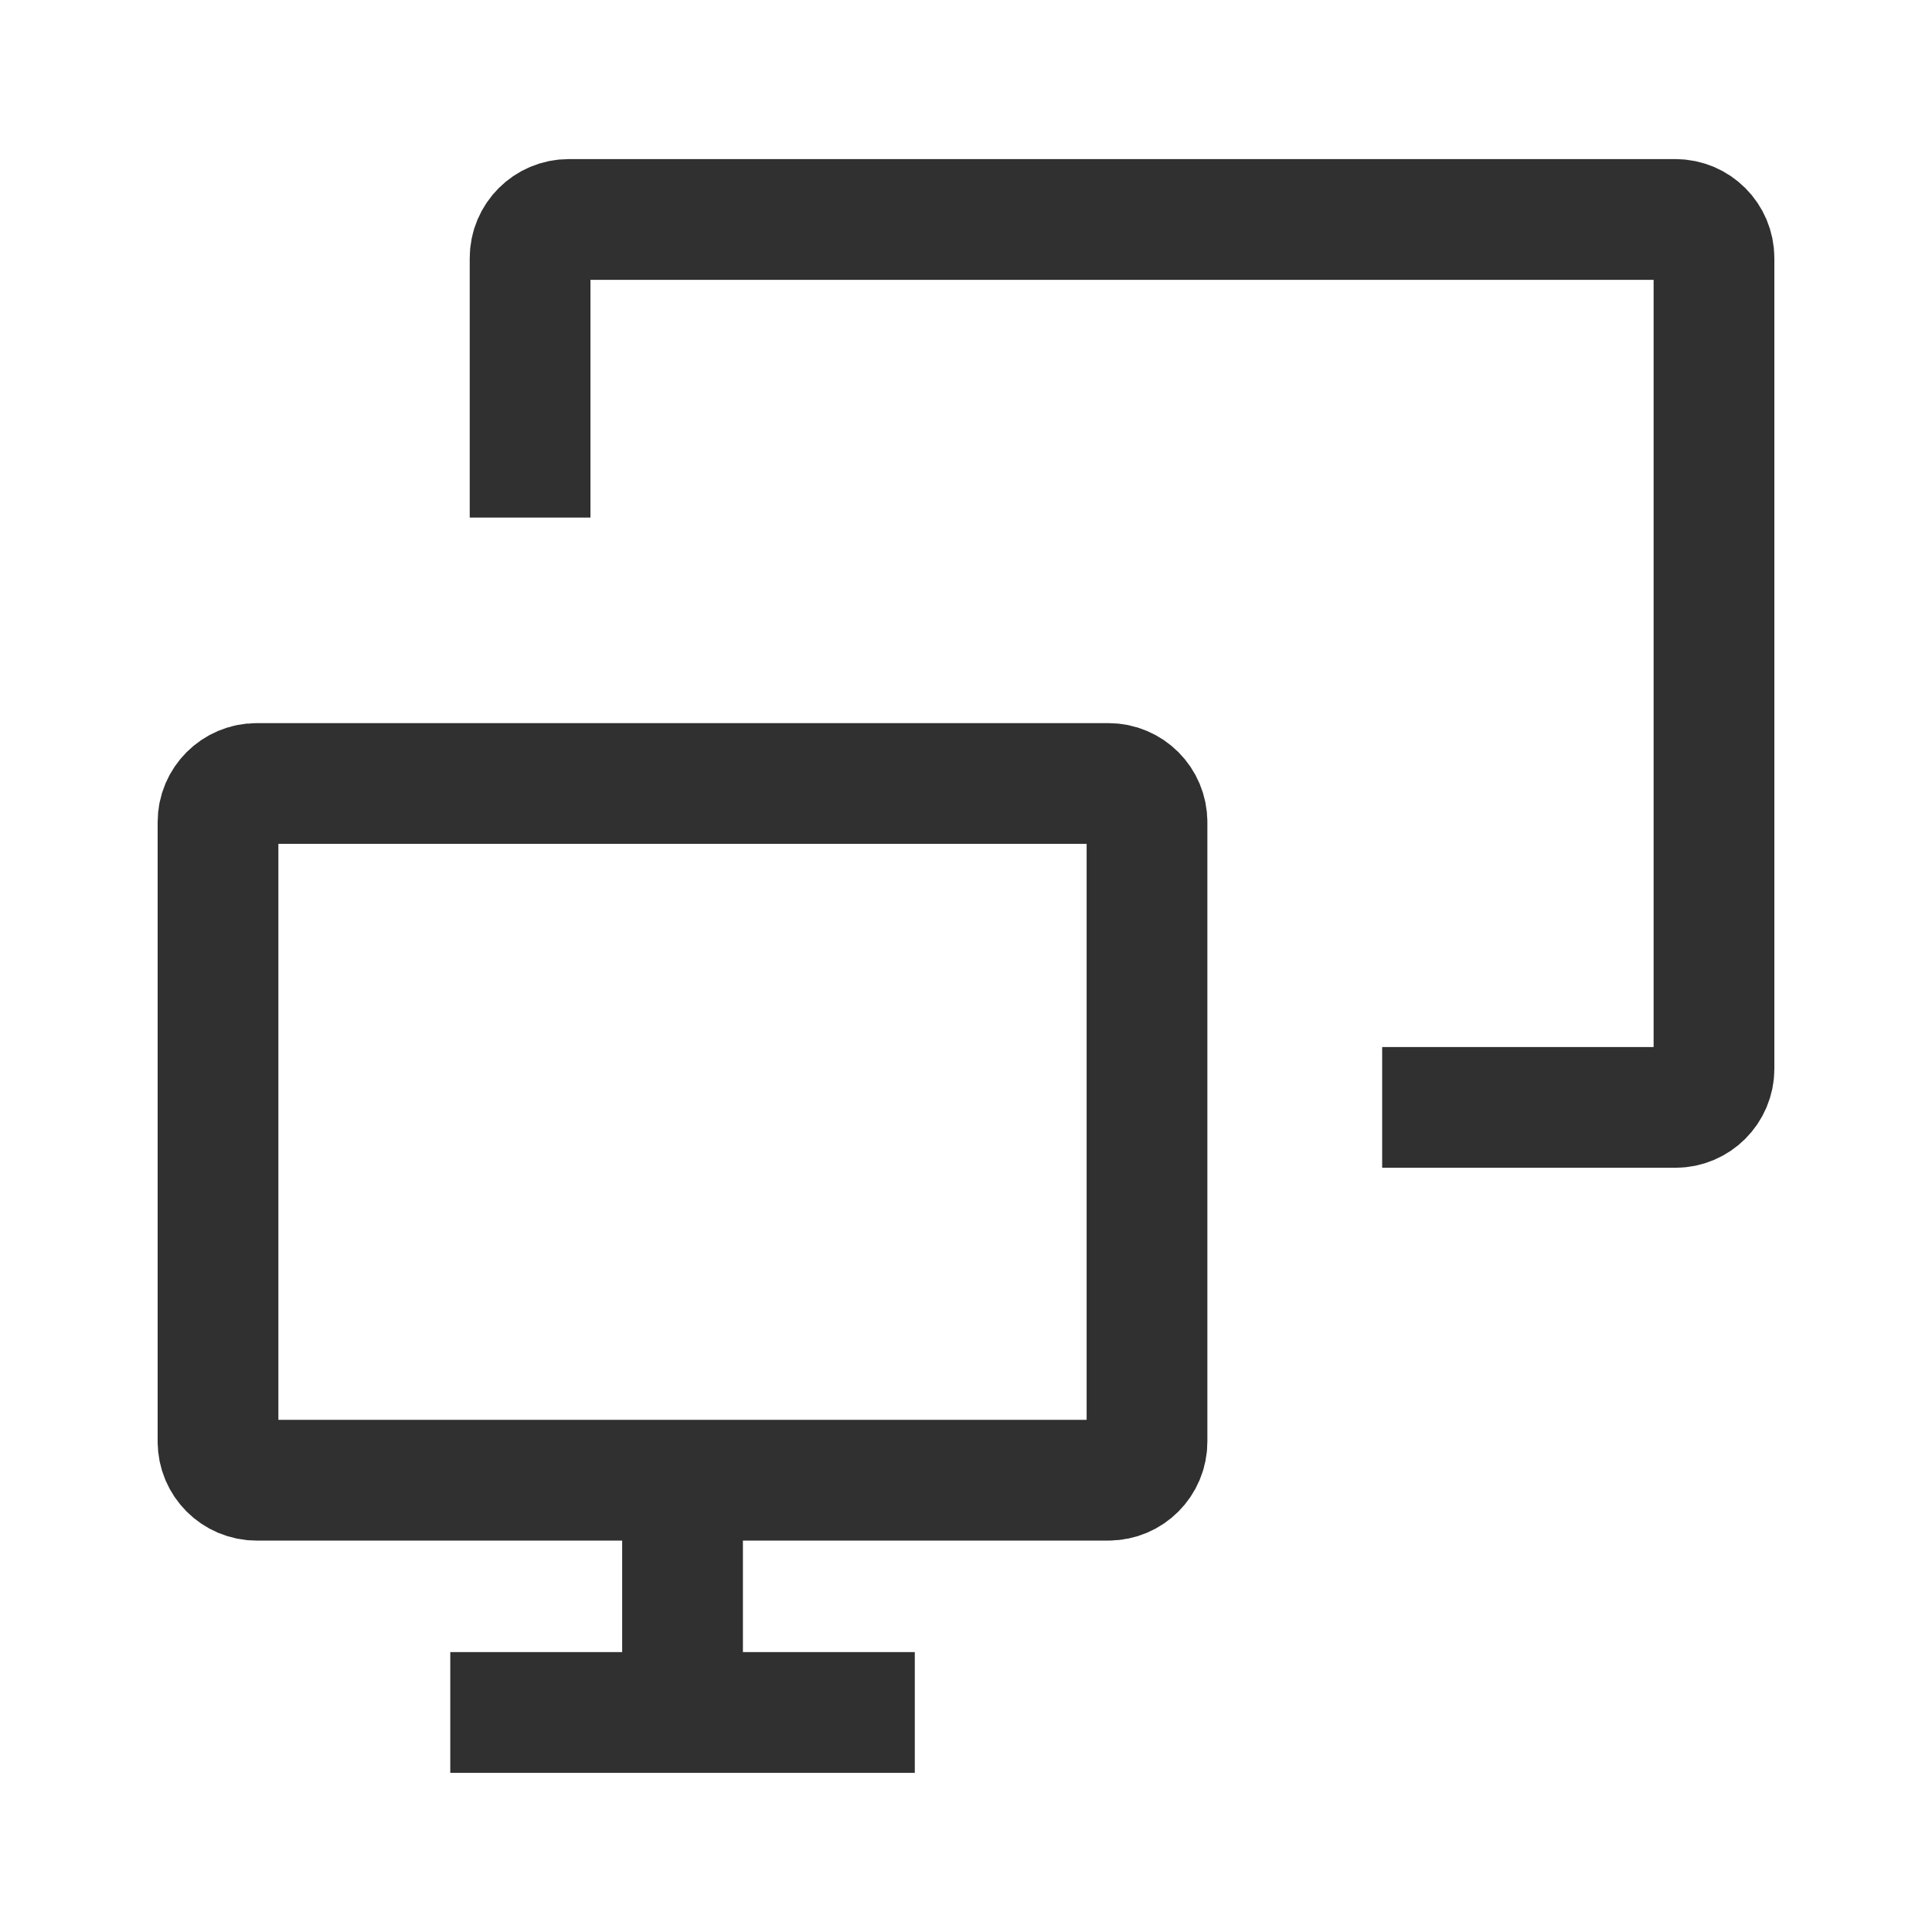
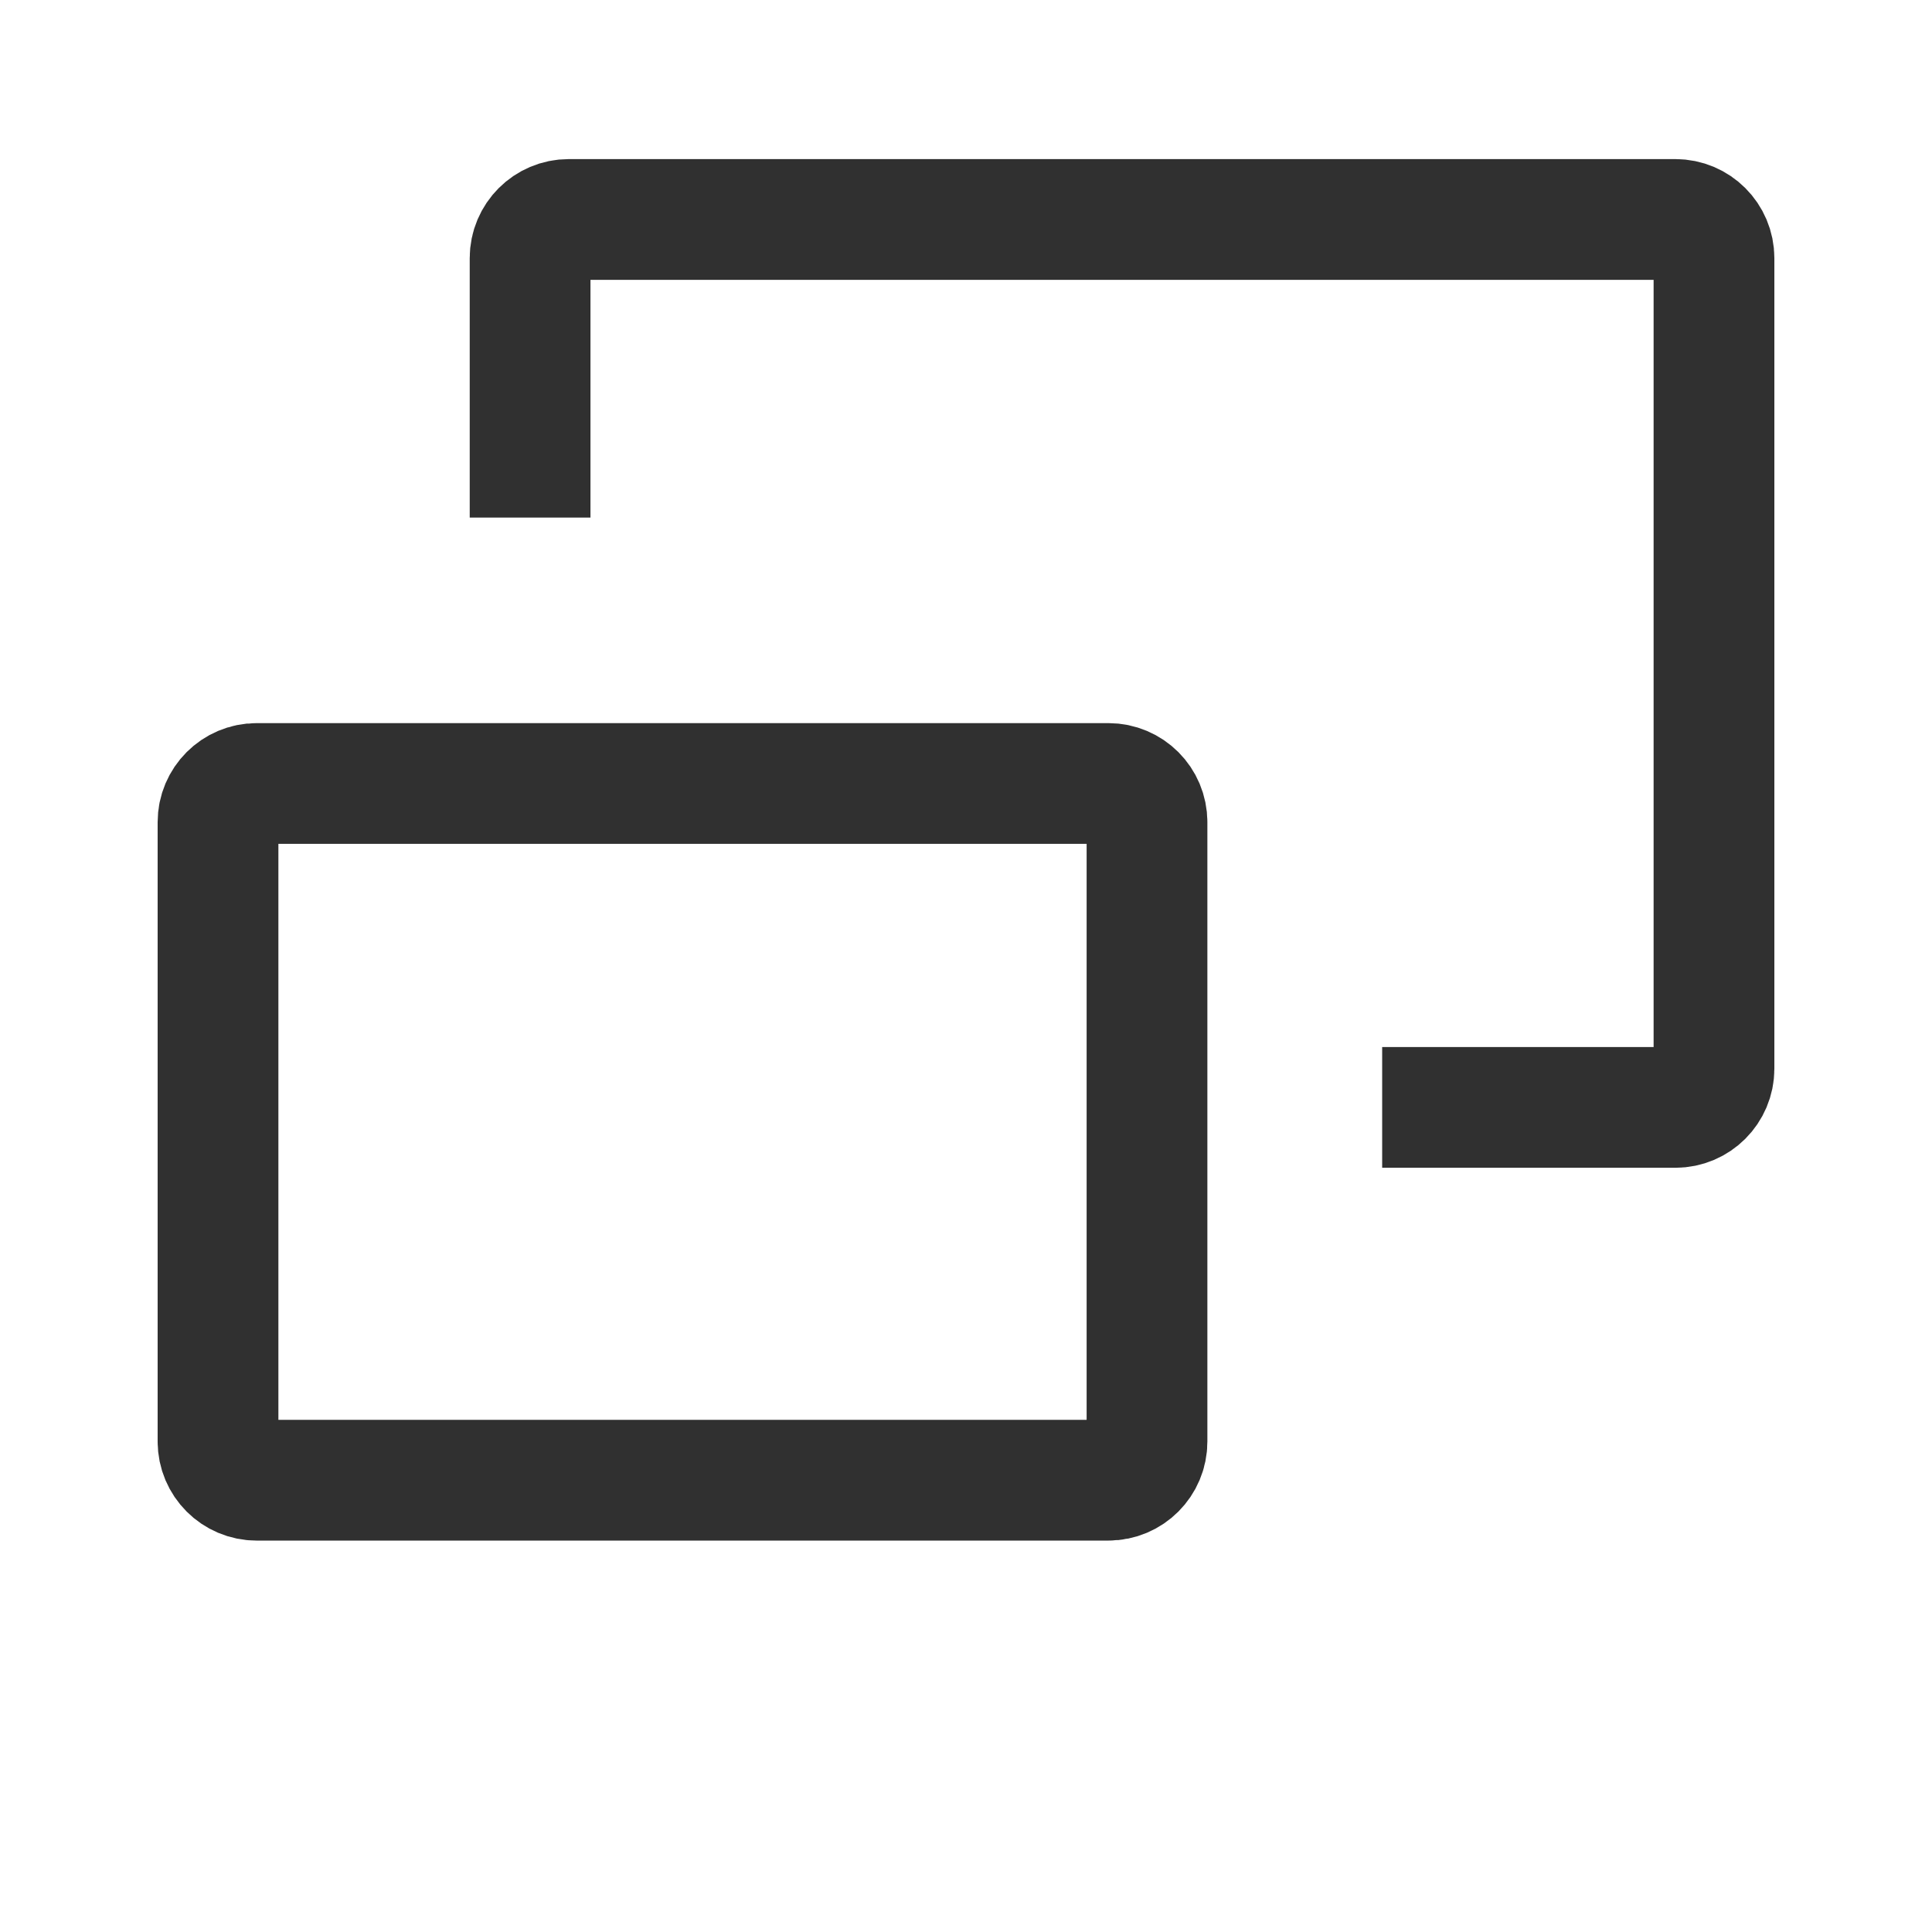
<svg xmlns="http://www.w3.org/2000/svg" width="32" height="32" viewBox="0 0 32 32" fill="none">
  <path d="M18.358 12.977H4.251C3.898 12.977 3.611 13.264 3.611 13.617V23.877C3.611 24.23 3.898 24.517 4.251 24.517H18.358C18.712 24.517 18.998 24.23 18.998 23.877V13.617C18.998 13.264 18.712 12.977 18.358 12.977Z" stroke="#303030" stroke-width="2" stroke-linejoin="round" />
  <path d="M8.78 8.573V4.275C8.78 3.922 9.067 3.635 9.42 3.635H27.749C28.102 3.635 28.389 3.922 28.389 4.275V17.702C28.389 18.055 28.102 18.342 27.749 18.342H22.893" stroke="#303030" stroke-width="2" stroke-miterlimit="10" />
-   <path d="M11.305 24.517V28.364" stroke="#303030" stroke-width="2" stroke-linejoin="round" />
-   <path d="M7.458 28.364H15.152" stroke="#303030" stroke-width="2" stroke-linejoin="round" />
</svg>